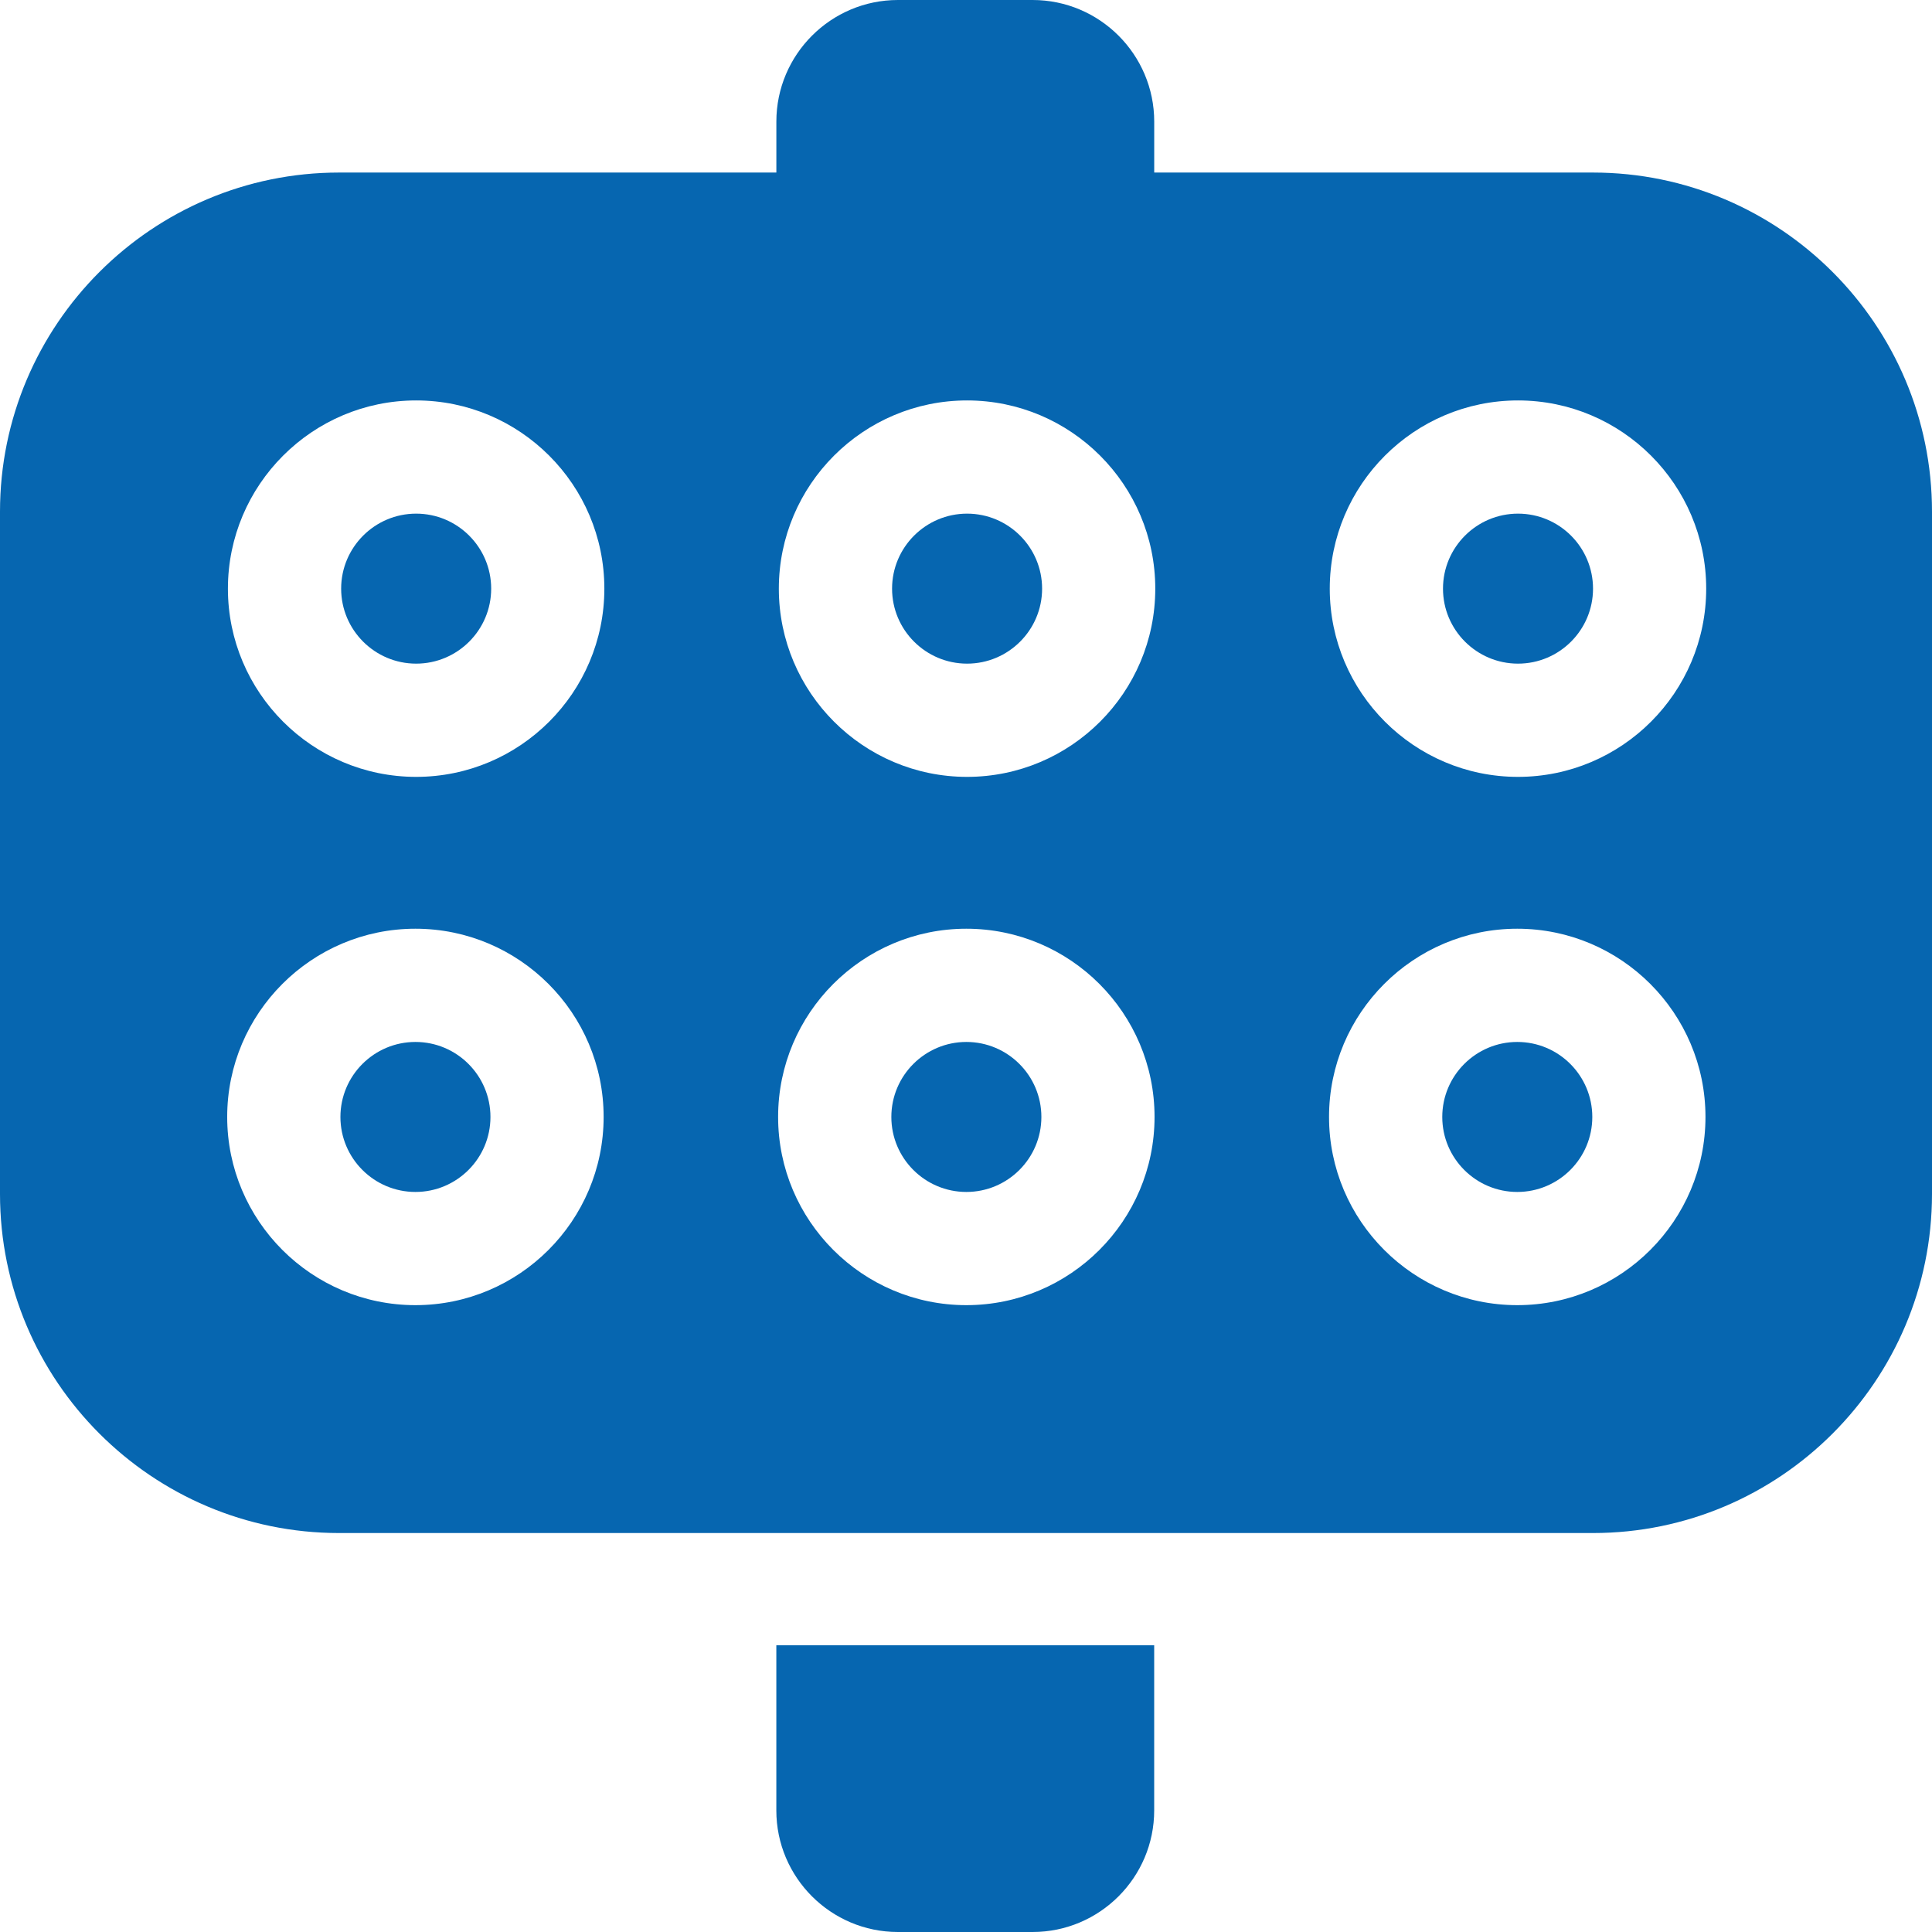
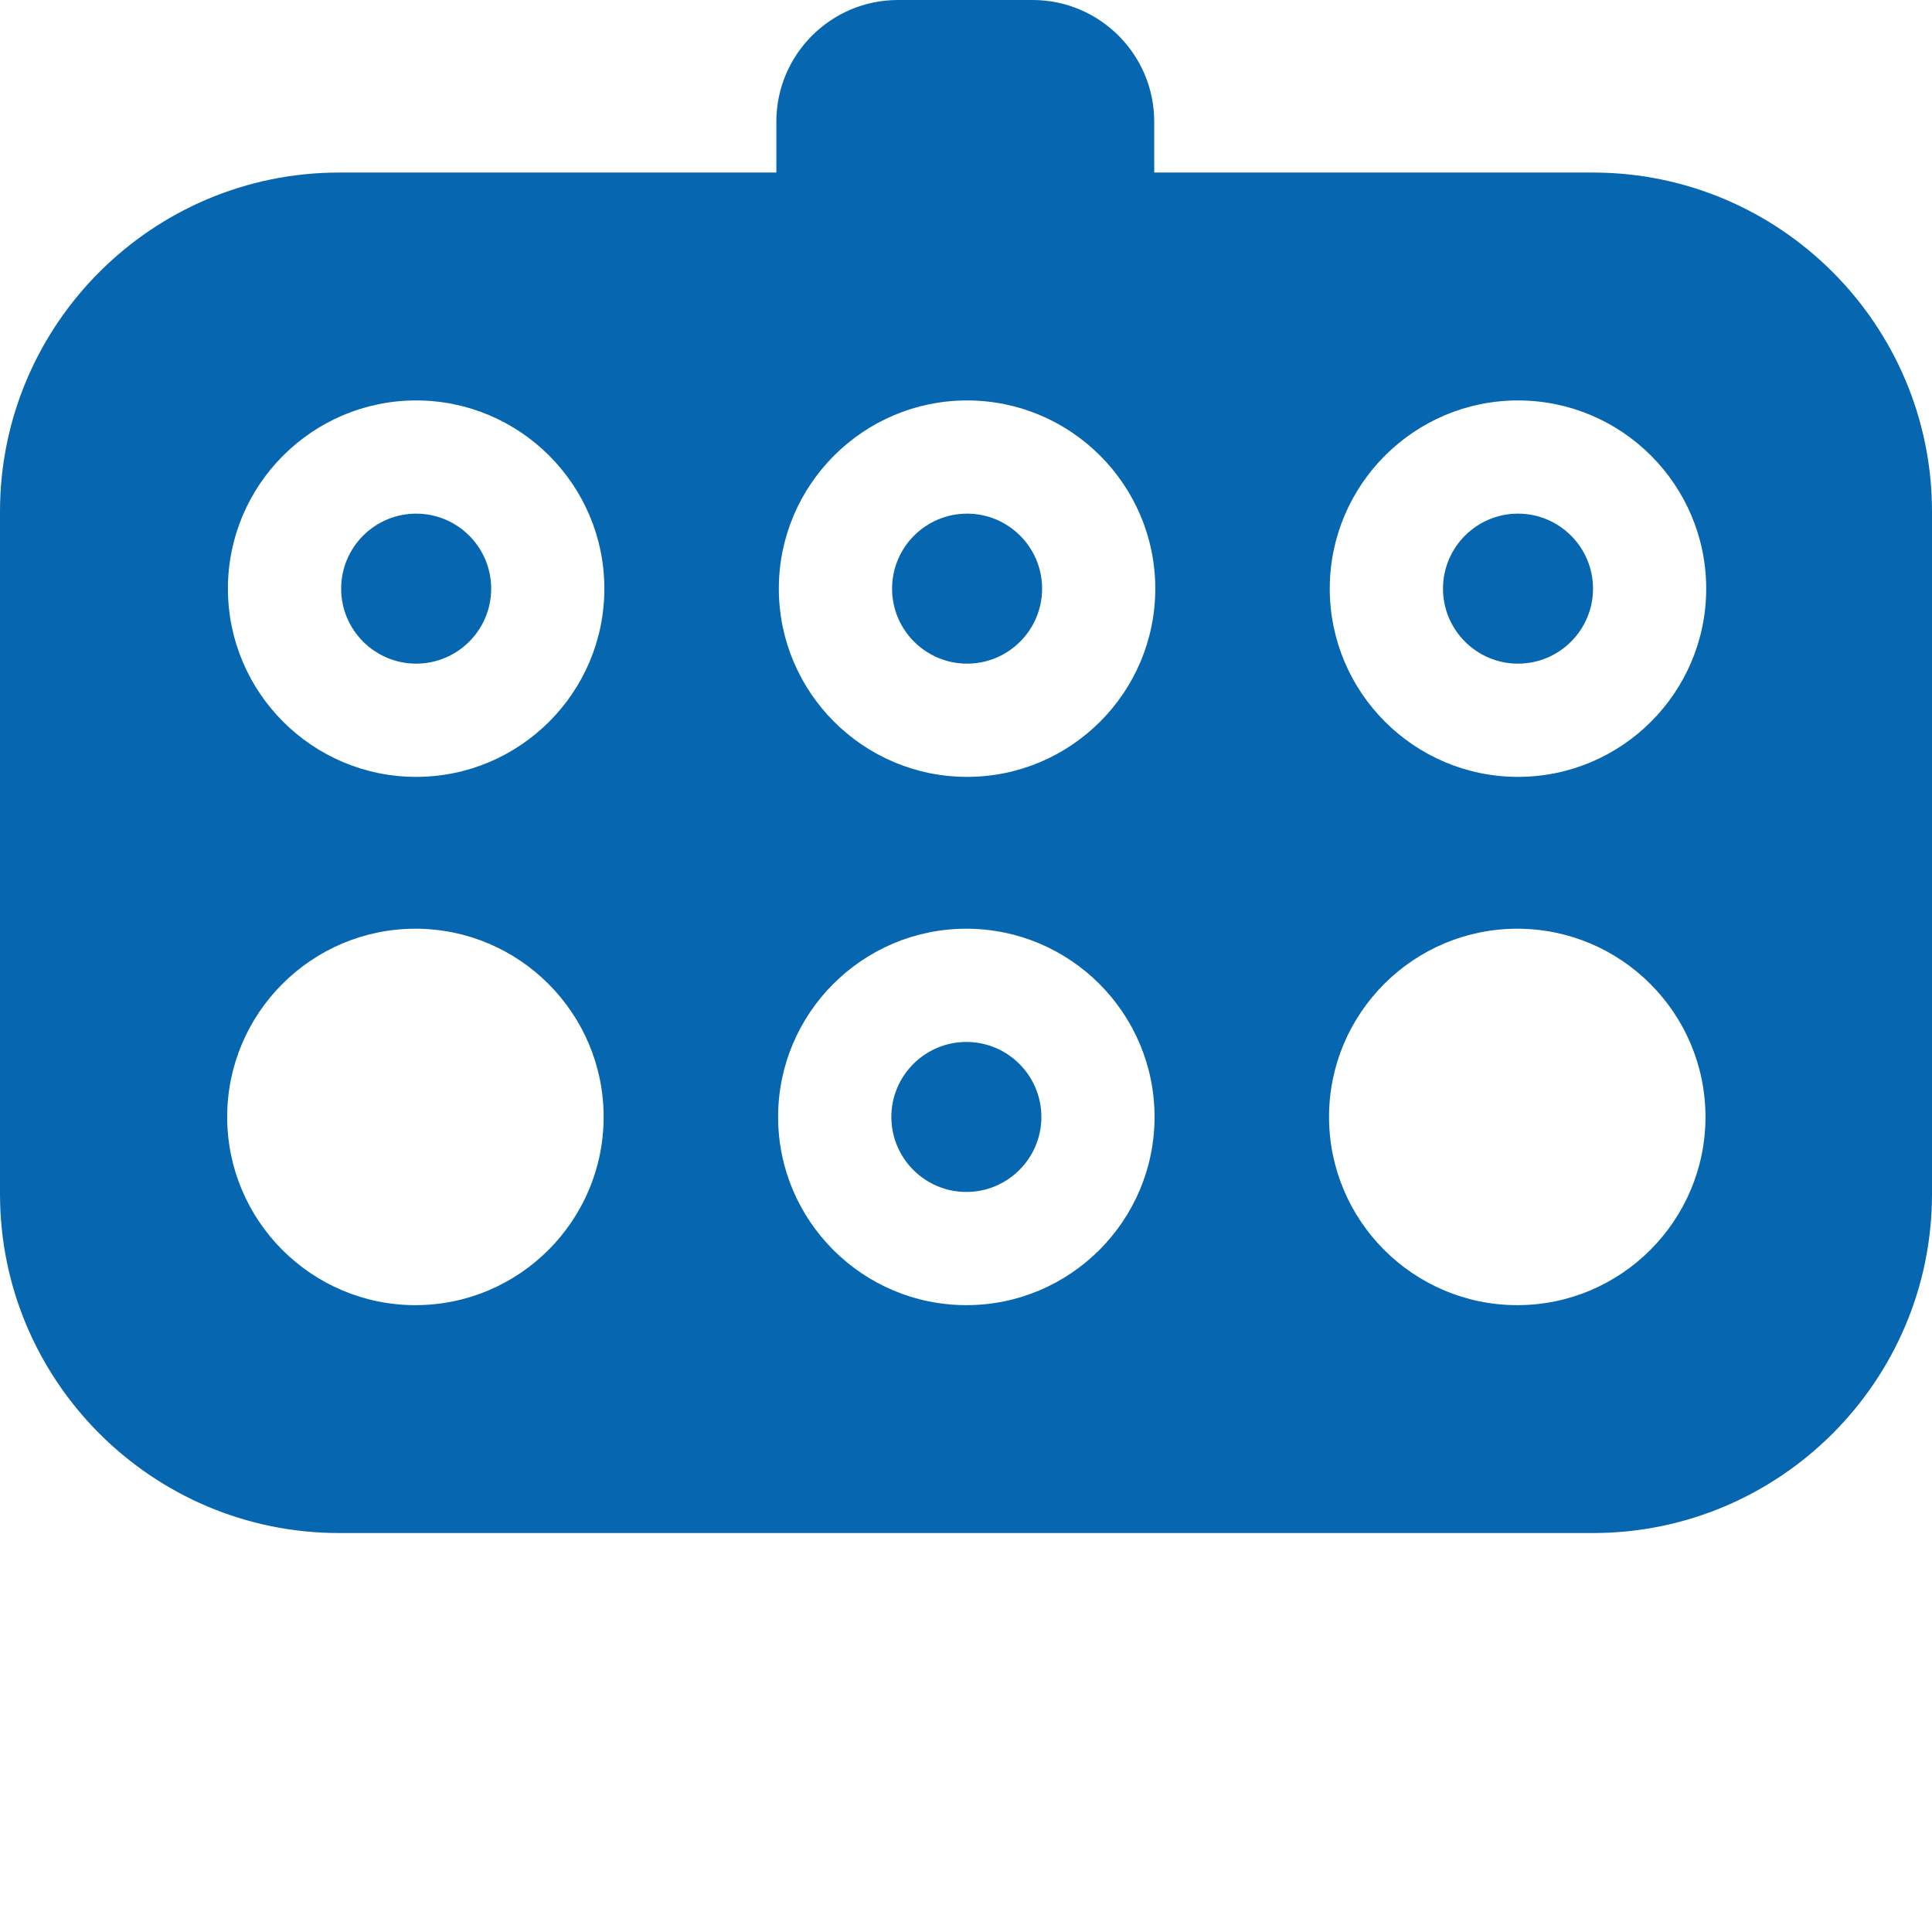
<svg xmlns="http://www.w3.org/2000/svg" width="64" height="64" viewBox="0 0 64 64" fill="none">
  <g clip-path="url(#clip0_3992_5709)">
    <path d="M13.786 17.015C12.416 17.015 11.301 18.129 11.301 19.5C11.301 20.87 12.416 21.984 13.786 21.984C15.156 21.984 16.271 20.87 16.271 19.5C16.271 18.129 15.156 17.015 13.786 17.015Z" fill="#0666B0" />
    <path d="M32.012 34.516C30.642 34.516 29.527 35.63 29.527 37.001C29.527 38.371 30.642 39.485 32.012 39.485C33.383 39.485 34.497 38.371 34.497 37.001C34.497 35.63 33.383 34.516 32.012 34.516Z" fill="#0666B0" />
    <path d="M32.036 17.015C30.666 17.015 29.551 18.129 29.551 19.5C29.551 20.87 30.666 21.984 32.036 21.984C33.406 21.984 34.521 20.87 34.521 19.5C34.521 18.129 33.406 17.015 32.036 17.015Z" fill="#0666B0" />
    <path d="M50.286 17.015C48.916 17.015 47.801 18.129 47.801 19.5C47.801 20.87 48.916 21.984 50.286 21.984C51.656 21.984 52.771 20.87 52.771 19.5C52.771 18.129 51.656 17.015 50.286 17.015Z" fill="#0666B0" />
    <path d="M52.768 5.716H38.235V4.028C38.235 1.807 36.428 0 34.206 0H29.746C27.525 0 25.718 1.807 25.718 4.028V5.716H11.232C5.039 5.716 0 10.755 0 16.949V39.551C0 45.745 5.039 50.784 11.232 50.784H52.768C58.961 50.784 64 45.745 64 39.551V16.949C64 10.755 58.961 5.716 52.768 5.716ZM13.761 43.235C10.324 43.235 7.526 40.438 7.526 37C7.526 33.562 10.324 30.765 13.761 30.765C17.2 30.765 19.996 33.562 19.996 37C19.996 40.438 17.2 43.235 13.761 43.235ZM13.785 25.735C10.348 25.735 7.55 22.938 7.55 19.5C7.55 16.062 10.348 13.265 13.785 13.265C17.224 13.265 20.02 16.062 20.02 19.5C20.02 22.938 17.224 25.735 13.785 25.735ZM32.011 43.235C28.574 43.235 25.776 40.438 25.776 37C25.776 33.562 28.574 30.765 32.011 30.765C35.45 30.765 38.246 33.562 38.246 37C38.246 40.438 35.45 43.235 32.011 43.235ZM32.035 25.735C28.598 25.735 25.8 22.938 25.8 19.5C25.8 16.062 28.598 13.265 32.035 13.265C35.474 13.265 38.27 16.062 38.27 19.5C38.27 22.938 35.474 25.735 32.035 25.735ZM50.261 43.235C46.824 43.235 44.026 40.438 44.026 37C44.026 33.562 46.824 30.765 50.261 30.765C53.7 30.765 56.496 33.562 56.496 37C56.496 40.438 53.7 43.235 50.261 43.235ZM50.285 25.735C46.848 25.735 44.05 22.938 44.05 19.5C44.05 16.062 46.848 13.265 50.285 13.265C53.724 13.265 56.52 16.062 56.52 19.5C56.52 22.938 53.724 25.735 50.285 25.735Z" fill="#0666B0" />
-     <path d="M50.262 34.516C48.892 34.516 47.777 35.63 47.777 37.001C47.777 38.371 48.892 39.485 50.262 39.485C51.633 39.485 52.747 38.371 52.747 37.001C52.747 35.63 51.633 34.516 50.262 34.516Z" fill="#0666B0" />
-     <path d="M13.762 34.516C12.392 34.516 11.277 35.63 11.277 37.001C11.277 38.371 12.392 39.485 13.762 39.485C15.133 39.485 16.247 38.371 16.247 37.001C16.247 35.63 15.133 34.516 13.762 34.516Z" fill="#0666B0" />
-     <path d="M25.717 59.972C25.717 62.193 27.524 64 29.745 64H34.206C36.427 64 38.234 62.193 38.234 59.972V54.5H25.717V59.972Z" fill="#0666B0" />
  </g>
  <defs>
    <clipPath id="clip0_3992_5709">
      <rect width="64" height="64" fill="white" />
    </clipPath>
  </defs>
</svg>